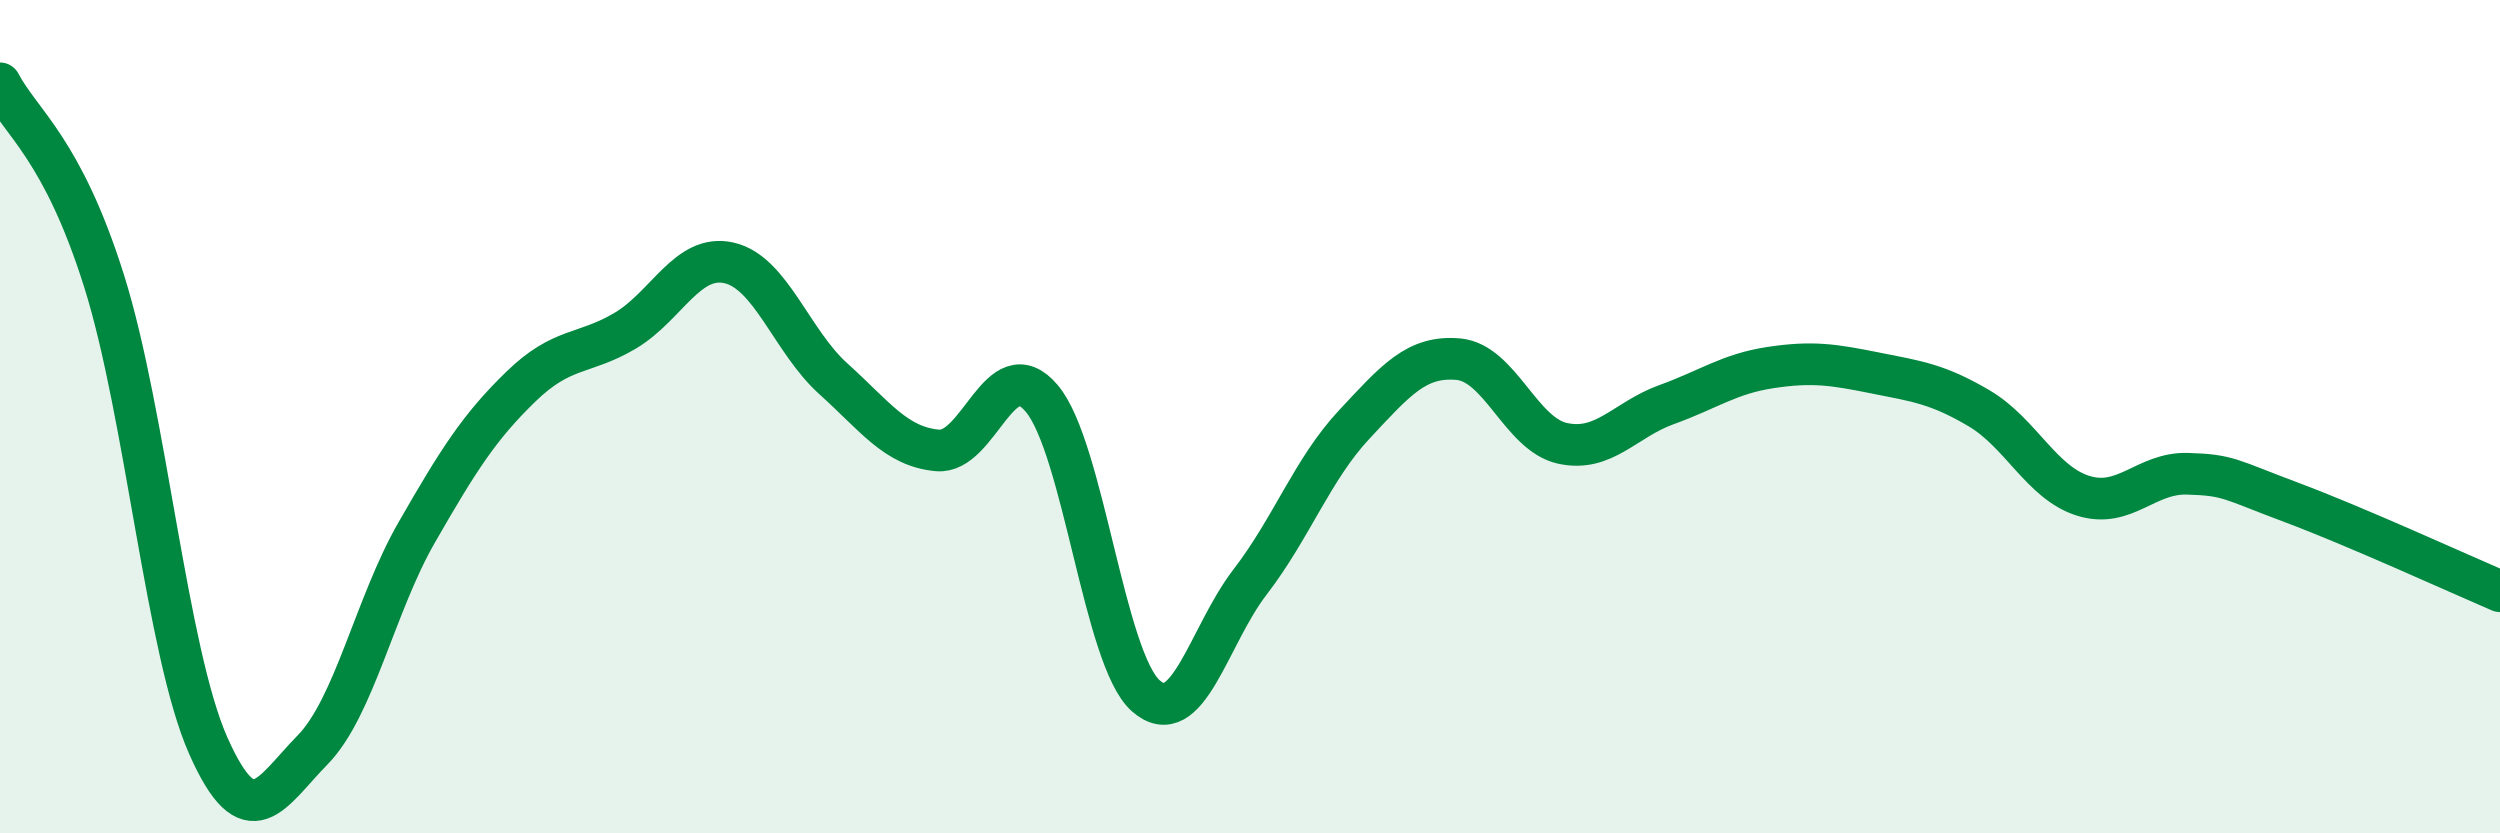
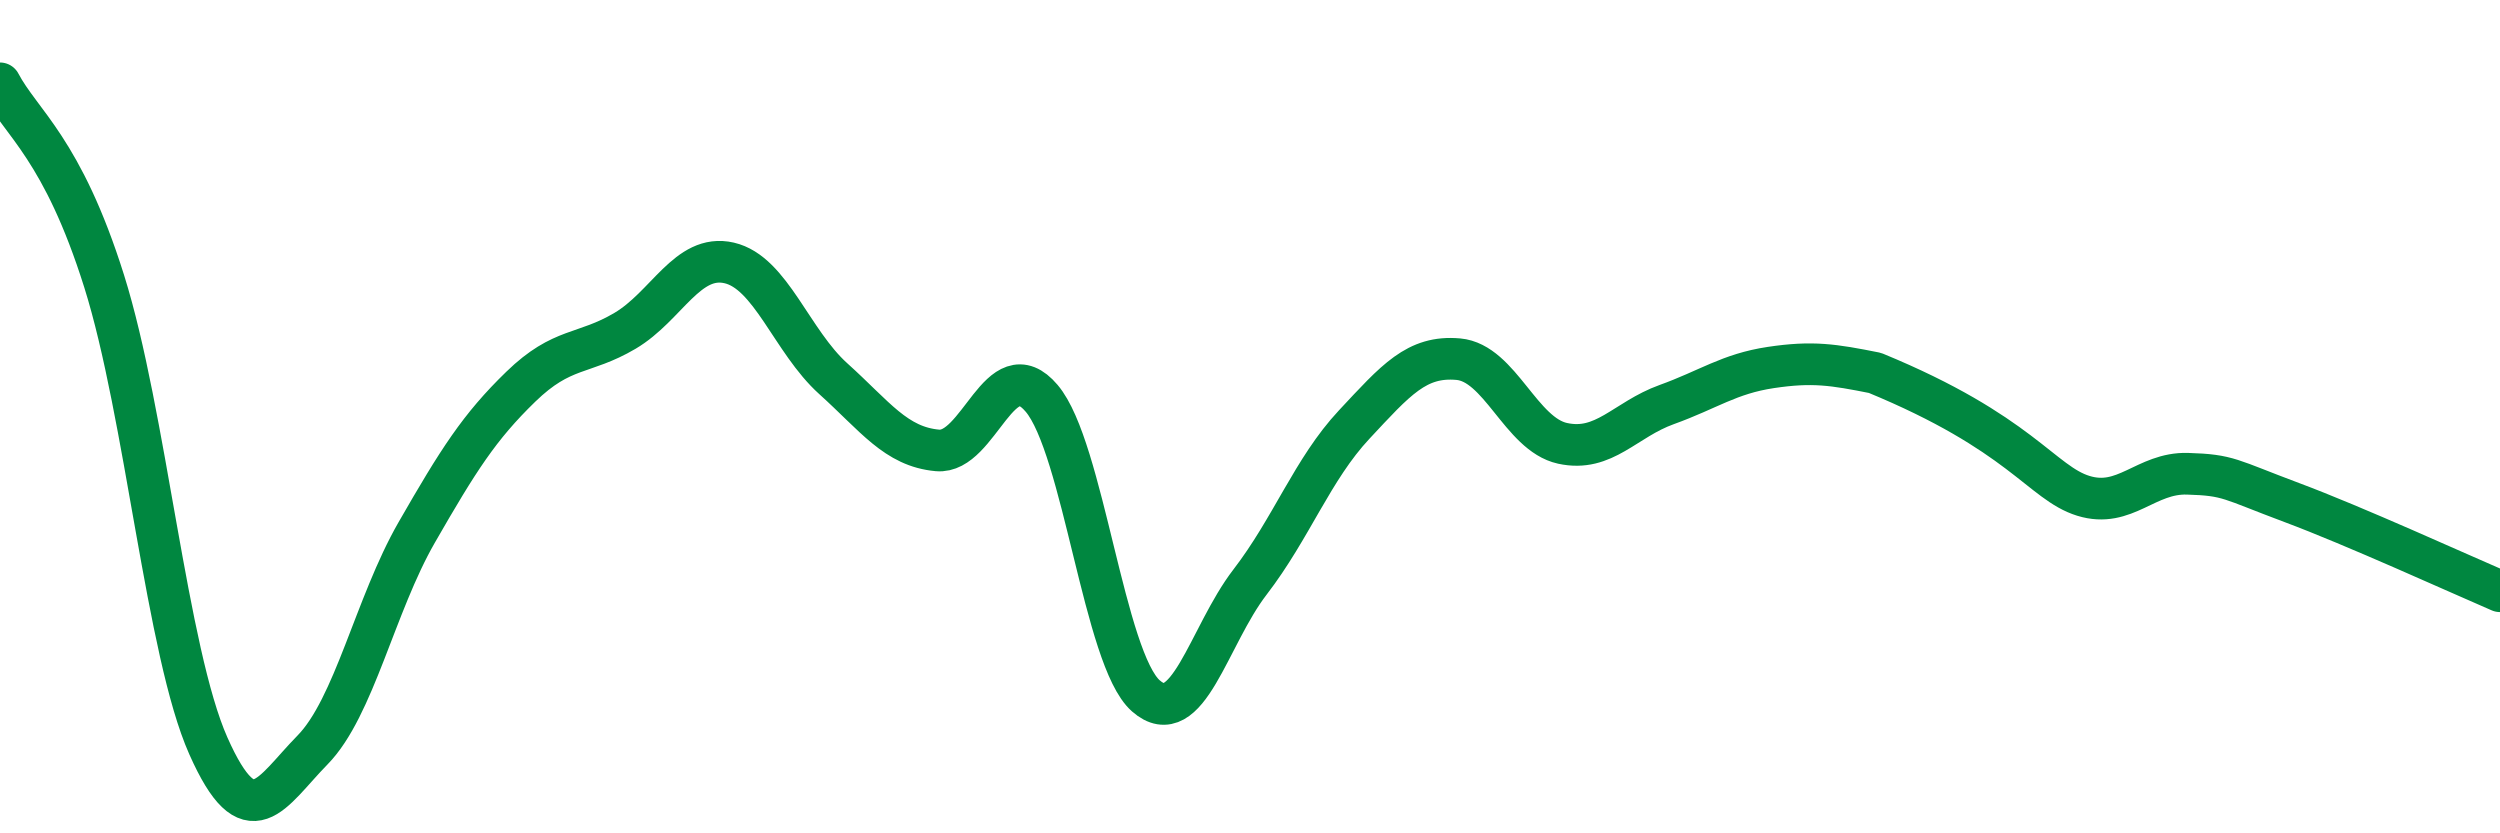
<svg xmlns="http://www.w3.org/2000/svg" width="60" height="20" viewBox="0 0 60 20">
-   <path d="M 0,2 C 0.5,2.95 1.5,3.57 2.5,6.75 C 3.5,9.93 4,15.65 5,17.9 C 6,20.15 6.5,19.02 7.5,18 C 8.5,16.98 9,14.52 10,12.78 C 11,11.04 11.5,10.25 12.5,9.28 C 13.5,8.31 14,8.53 15,7.94 C 16,7.35 16.5,6.08 17.5,6.31 C 18.5,6.54 19,8.19 20,9.09 C 21,9.99 21.5,10.72 22.5,10.81 C 23.5,10.9 24,8.38 25,9.56 C 26,10.74 26.5,15.82 27.5,16.7 C 28.5,17.58 29,15.27 30,13.97 C 31,12.67 31.5,11.26 32.5,10.19 C 33.5,9.12 34,8.53 35,8.62 C 36,8.71 36.5,10.42 37.5,10.64 C 38.5,10.86 39,10.07 40,9.71 C 41,9.35 41.5,8.97 42.5,8.82 C 43.5,8.67 44,8.75 45,8.95 C 46,9.15 46.5,9.21 47.5,9.8 C 48.5,10.39 49,11.59 50,11.9 C 51,12.21 51.5,11.34 52.5,11.37 C 53.5,11.4 53.5,11.5 55,12.06 C 56.5,12.62 59,13.76 60,14.19L60 20L0 20Z" fill="#008740" opacity="0.1" stroke-linecap="round" stroke-linejoin="round" />
-   <path d="M 0,2 C 0.5,2.95 1.5,3.57 2.5,6.75 C 3.5,9.93 4,15.65 5,17.9 C 6,20.15 6.5,19.02 7.5,18 C 8.5,16.98 9,14.52 10,12.78 C 11,11.04 11.5,10.25 12.5,9.28 C 13.5,8.31 14,8.53 15,7.94 C 16,7.35 16.5,6.08 17.5,6.31 C 18.5,6.54 19,8.19 20,9.09 C 21,9.99 21.5,10.72 22.5,10.81 C 23.5,10.9 24,8.38 25,9.56 C 26,10.74 26.5,15.82 27.5,16.7 C 28.5,17.58 29,15.27 30,13.97 C 31,12.67 31.5,11.26 32.5,10.19 C 33.5,9.12 34,8.53 35,8.62 C 36,8.71 36.5,10.42 37.5,10.64 C 38.5,10.86 39,10.07 40,9.71 C 41,9.35 41.5,8.97 42.5,8.82 C 43.5,8.67 44,8.75 45,8.95 C 46,9.15 46.5,9.21 47.5,9.8 C 48.5,10.39 49,11.59 50,11.9 C 51,12.21 51.5,11.34 52.5,11.37 C 53.5,11.4 53.5,11.5 55,12.06 C 56.5,12.62 59,13.76 60,14.19" stroke="#008740" stroke-width="1" fill="none" stroke-linecap="round" stroke-linejoin="round" />
+   <path d="M 0,2 C 0.5,2.95 1.5,3.57 2.5,6.75 C 3.5,9.93 4,15.65 5,17.9 C 6,20.15 6.5,19.02 7.5,18 C 8.5,16.98 9,14.52 10,12.78 C 11,11.04 11.5,10.25 12.5,9.28 C 13.5,8.31 14,8.53 15,7.94 C 16,7.35 16.5,6.08 17.5,6.31 C 18.5,6.54 19,8.19 20,9.09 C 21,9.99 21.5,10.72 22.5,10.81 C 23.5,10.9 24,8.38 25,9.56 C 26,10.74 26.5,15.82 27.5,16.7 C 28.5,17.58 29,15.27 30,13.97 C 31,12.67 31.5,11.26 32.5,10.19 C 33.5,9.12 34,8.53 35,8.62 C 36,8.71 36.5,10.42 37.5,10.64 C 38.5,10.86 39,10.07 40,9.71 C 41,9.35 41.5,8.97 42.5,8.82 C 43.5,8.67 44,8.75 45,8.95 C 48.5,10.39 49,11.59 50,11.9 C 51,12.21 51.5,11.34 52.5,11.37 C 53.5,11.4 53.5,11.5 55,12.06 C 56.5,12.62 59,13.76 60,14.19" stroke="#008740" stroke-width="1" fill="none" stroke-linecap="round" stroke-linejoin="round" />
</svg>